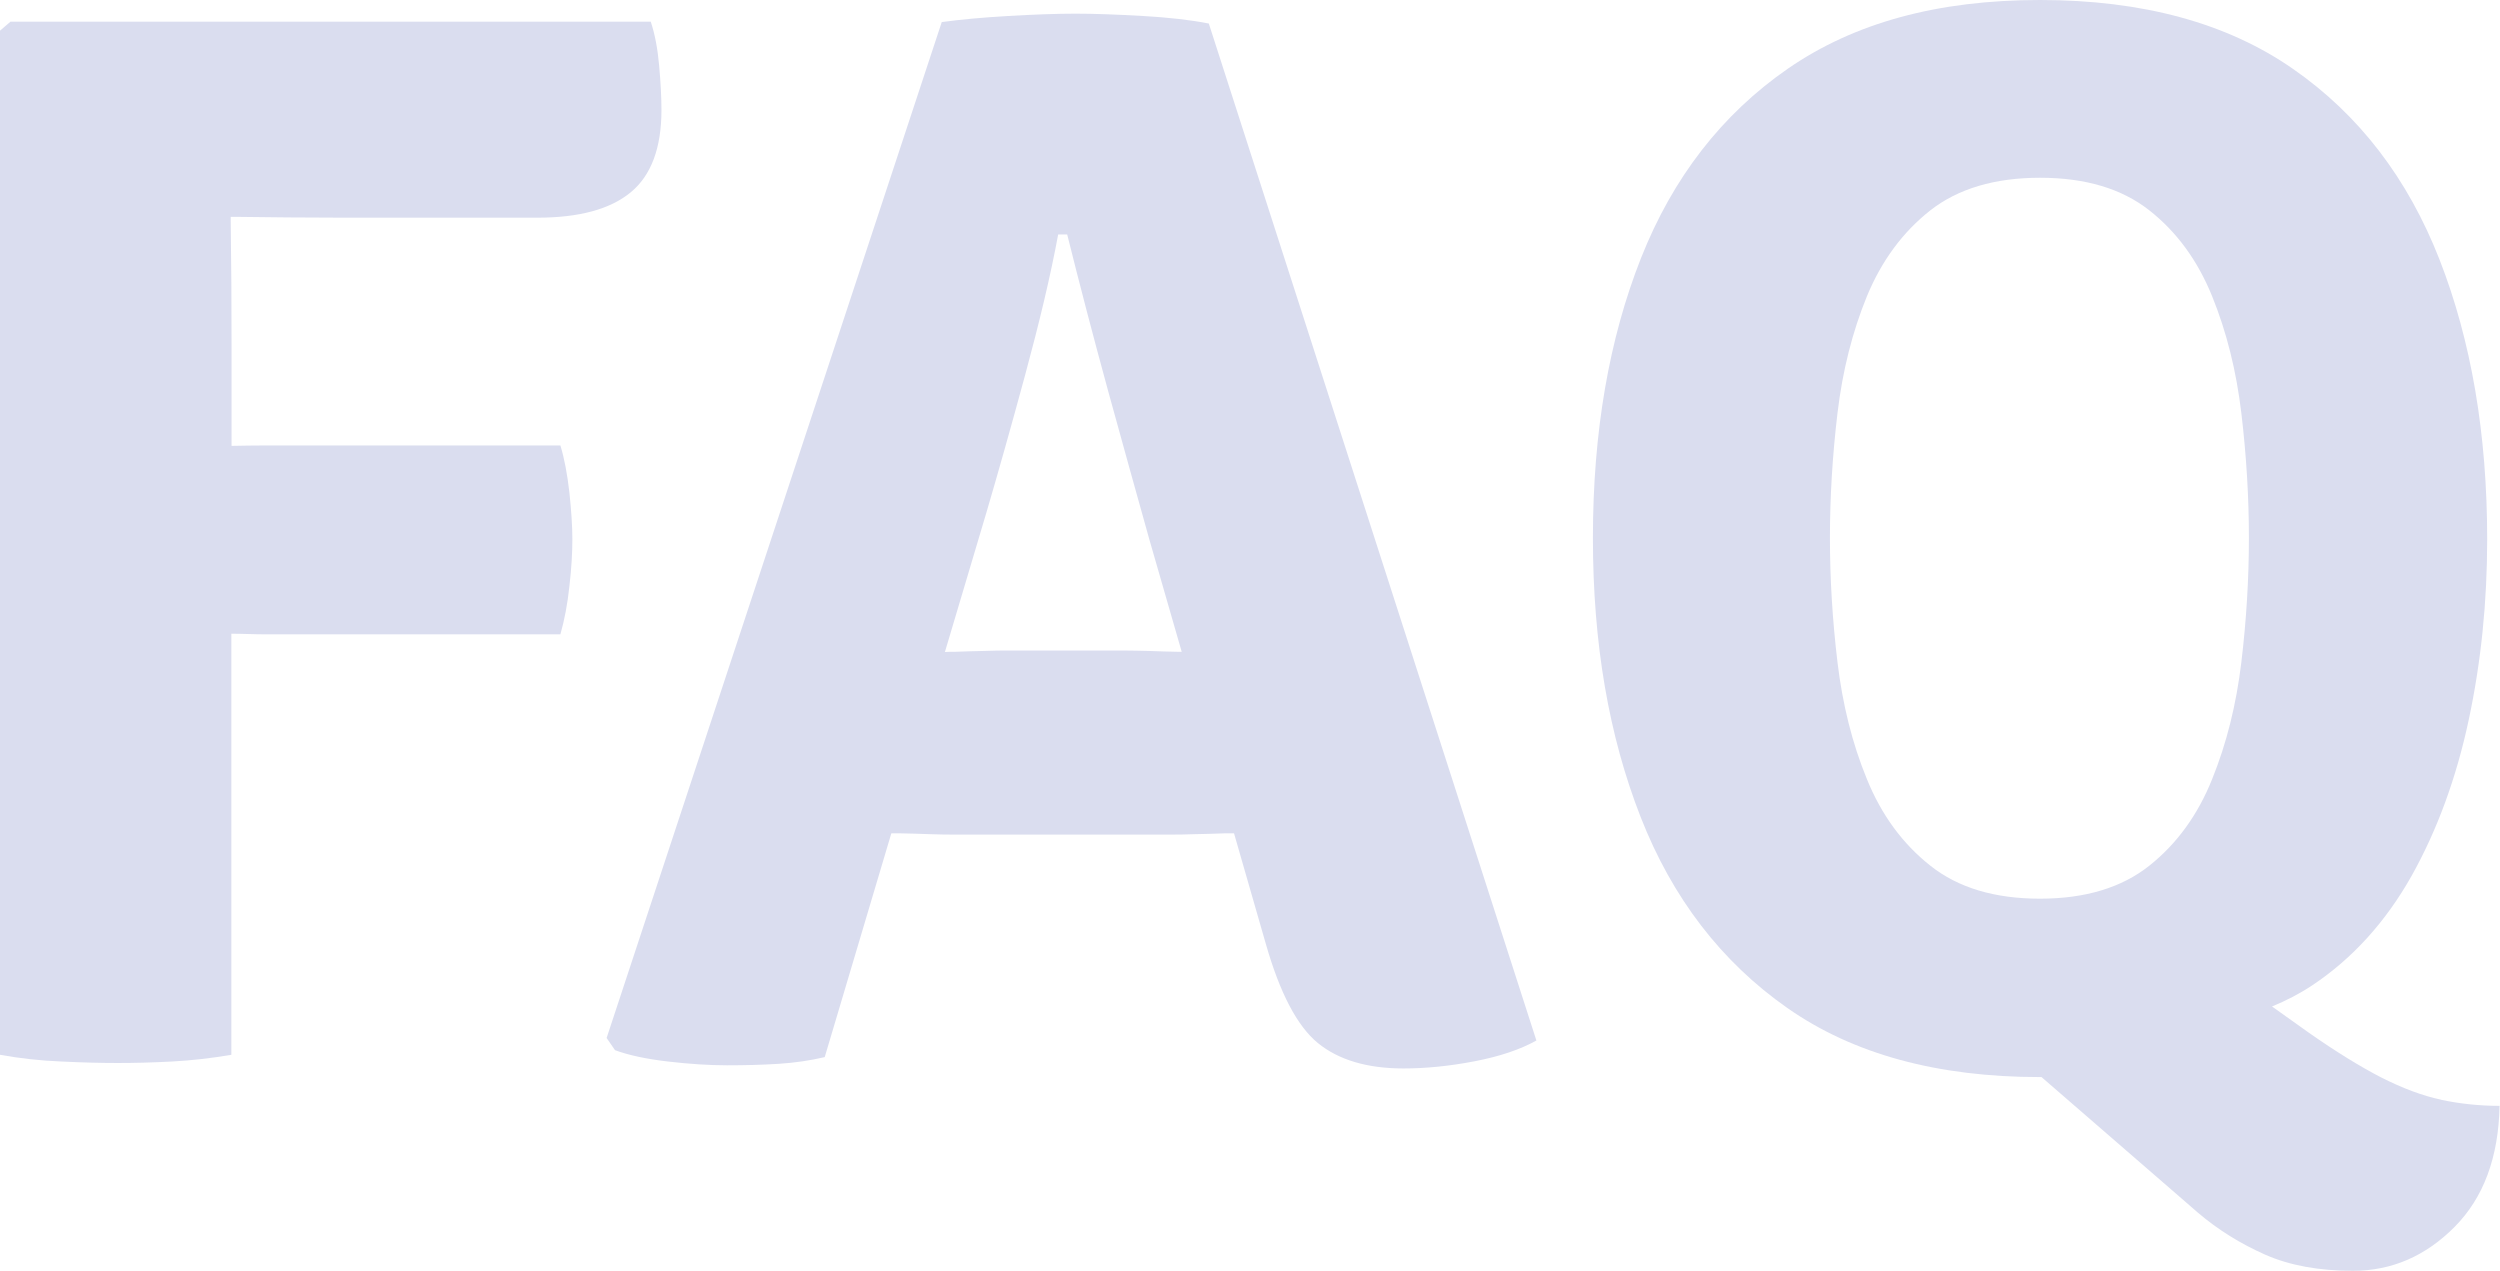
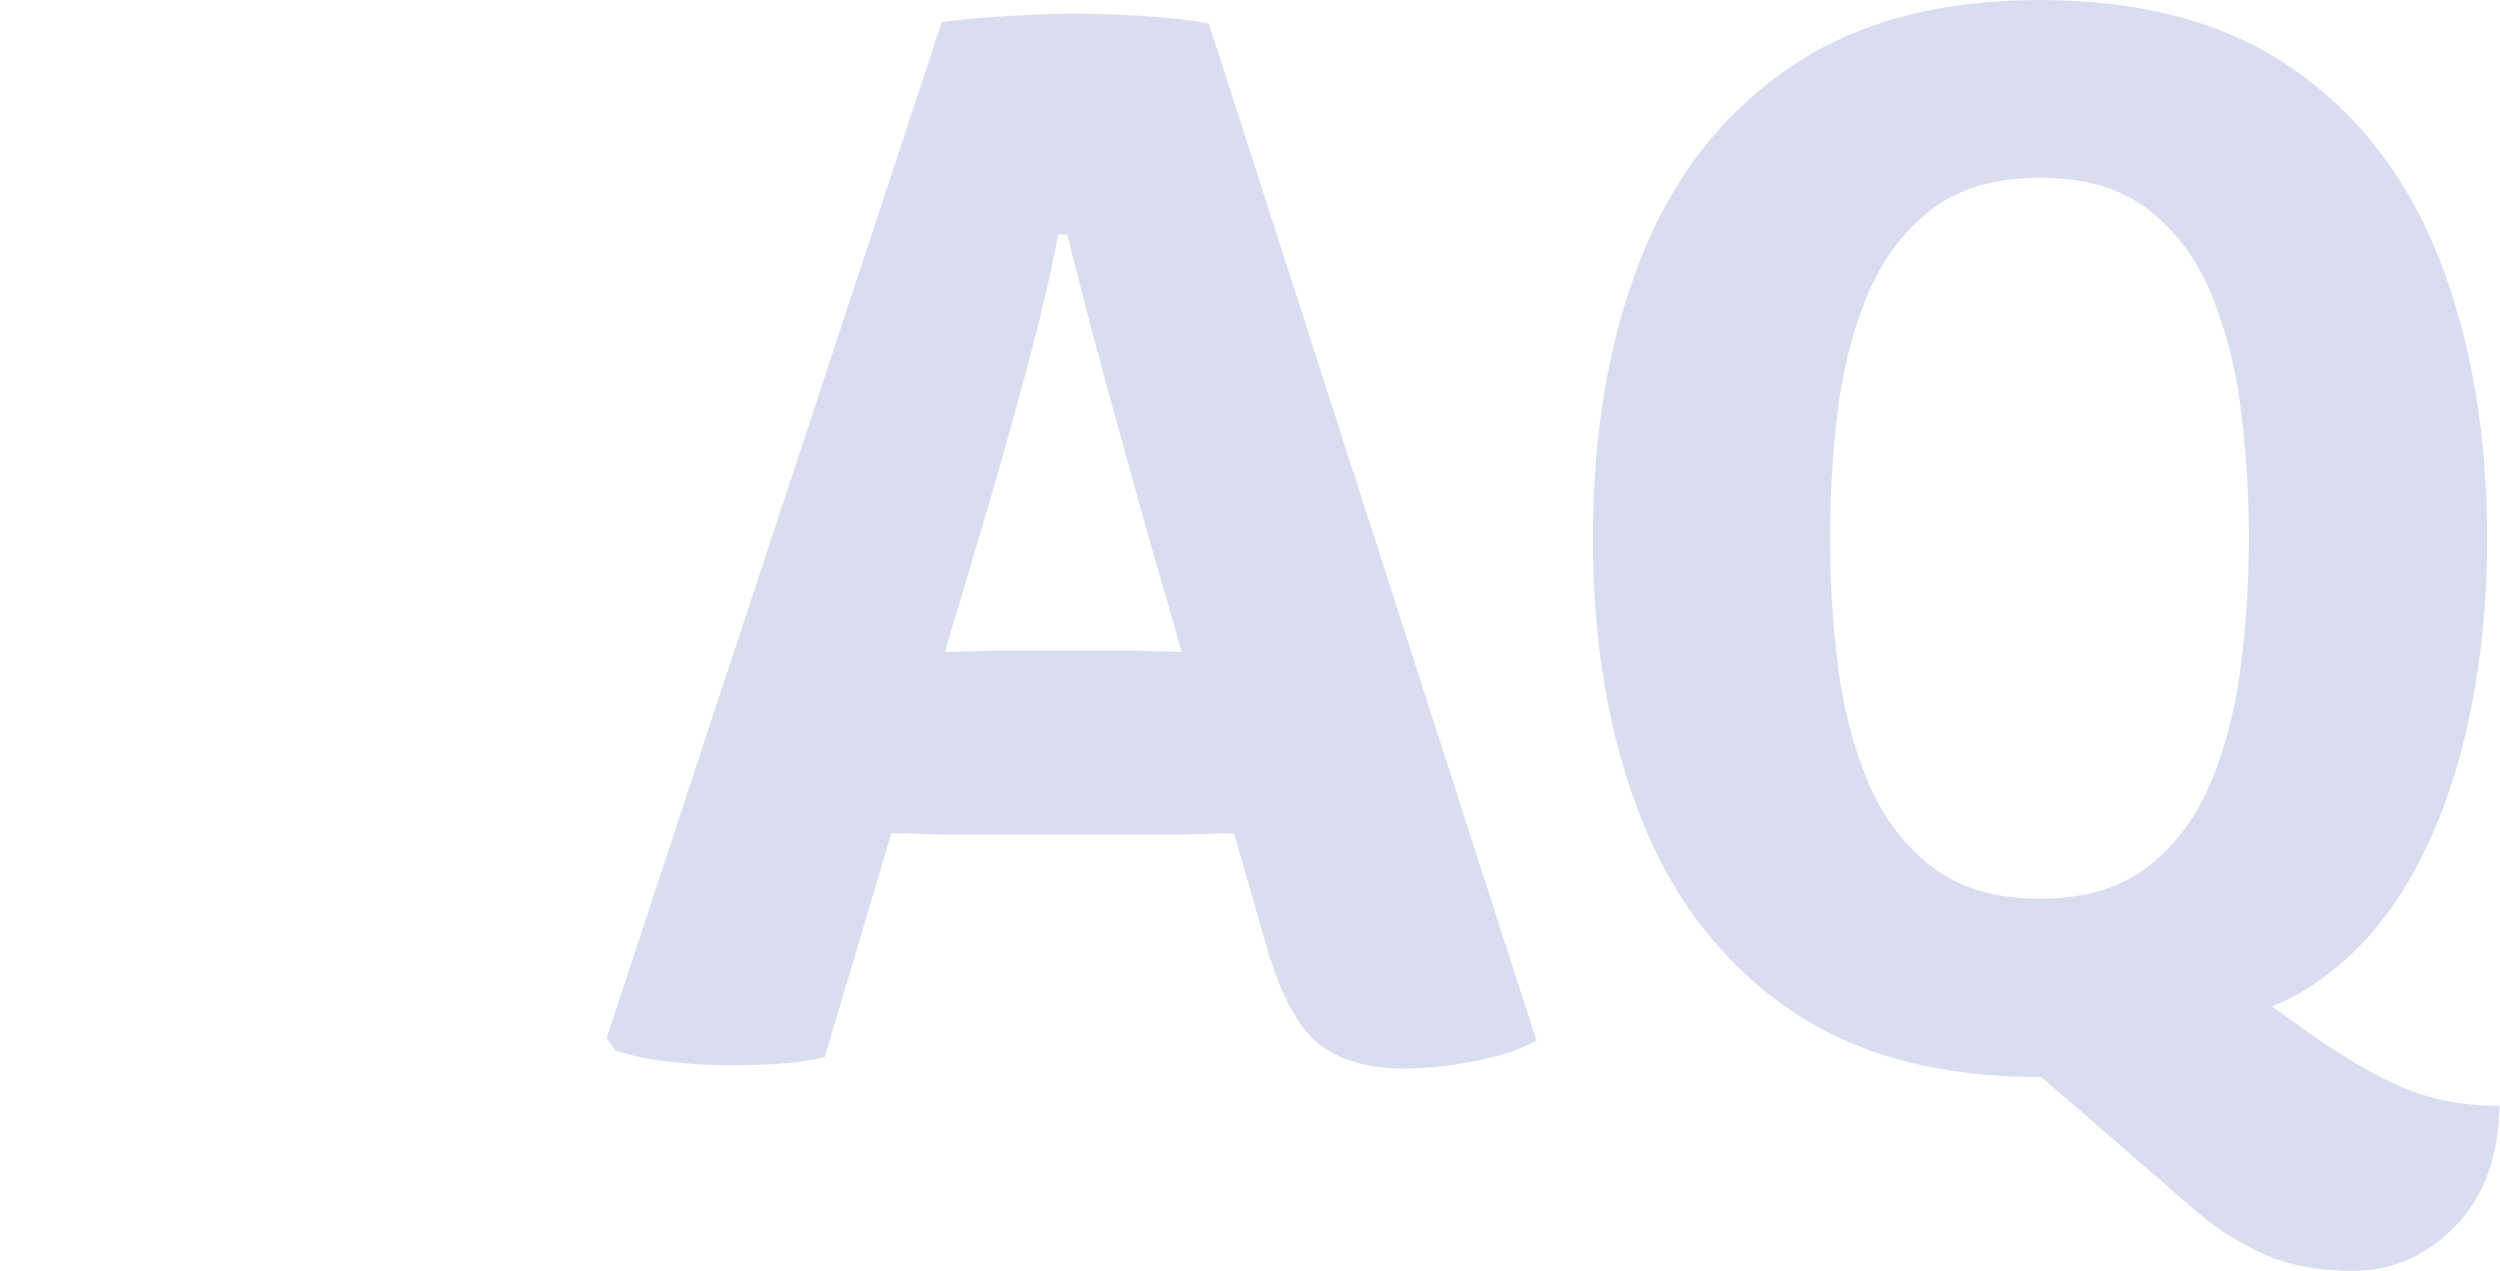
<svg xmlns="http://www.w3.org/2000/svg" id="b" viewBox="0 0 118.98 60.48">
  <defs>
    <style>.d{fill:#daddef;}</style>
  </defs>
  <g id="c">
    <g>
-       <path class="d" d="m26.68,21.2h-14.04c-.53,0-1.08.01-1.62.02v-4.81c0-1.9-.01-3.86-.04-5.89,0-.07,0-.13,0-.2.08,0,.16,0,.24,0,1.6.02,3.31.04,5.13.04h9.22c1.99,0,3.47-.4,4.45-1.21.97-.8,1.46-2.11,1.46-3.91,0-.62-.04-1.33-.11-2.12-.07-.79-.2-1.49-.4-2.09H.5l-.5.43v48.74c.94.17,1.91.28,2.93.32,1.02.05,1.91.07,2.68.07s1.63-.02,2.57-.07c.95-.05,1.89-.16,2.83-.32v-20.04c.54,0,1.09.03,1.62.03h14.04c.19-.67.34-1.44.43-2.3.1-.86.14-1.61.14-2.23s-.05-1.34-.14-2.21c-.1-.88-.24-1.63-.43-2.25Z" />
      <path class="d" d="m54.38.76c-1.24-.07-2.3-.11-3.19-.11s-1.98.04-3.2.11c-1.22.07-2.28.17-3.17.29l-15.95,48.35.4.58c.65.24,1.49.42,2.52.54,1.03.12,1.97.18,2.81.18s1.66-.02,2.45-.07c.79-.05,1.52-.16,2.2-.32l3.17-10.65c.14,0,.27,0,.41,0,.47.01.94.02,1.42.04s.89.02,1.22.02h10.19c.34,0,.74,0,1.21-.02.47-.01.94-.02,1.42-.04.16,0,.3,0,.44,0l1.51,5.25c.67,2.35,1.5,3.93,2.48,4.73.98.8,2.34,1.21,4.07,1.21,1.06,0,2.18-.11,3.38-.34,1.2-.23,2.18-.56,2.95-.99L57.53,1.12c-.86-.17-1.91-.29-3.15-.36Zm1.67,30.26c-.46-.01-.91-.02-1.37-.04-.46-.01-.85-.02-1.19-.02h-5.51c-.31,0-.7,0-1.15.02-.46.01-.91.02-1.37.04-.18,0-.34,0-.49.01l1.97-6.62c.55-1.87,1.17-4.06,1.85-6.57s1.21-4.73,1.57-6.68h.43c.58,2.33,1.23,4.82,1.96,7.49.73,2.66,1.39,5.02,1.96,7.06l1.53,5.31c-.07,0-.12,0-.19,0Z" />
      <path class="d" d="m116.19,52.34c-.9-.19-1.85-.55-2.86-1.06-1.01-.52-2.16-1.23-3.46-2.14l-1.74-1.24c.68-.28,1.32-.61,1.92-1.01,1.92-1.28,3.49-3.02,4.72-5.2,1.22-2.18,2.13-4.66,2.72-7.42.59-2.76.88-5.63.88-8.6,0-5.02-.76-9.46-2.27-13.32-1.51-3.86-3.83-6.89-6.97-9.07-3.13-2.18-7.15-3.28-12.04-3.28s-8.84,1.09-11.99,3.26c-3.14,2.17-5.48,5.18-7,9.02-1.52,3.84-2.29,8.28-2.29,13.32s.76,9.42,2.27,13.28c1.51,3.86,3.84,6.89,6.98,9.09s7.15,3.29,12.02,3.29c.03,0,.05,0,.08,0l7.44,6.45c.96.82,2.03,1.48,3.2,2,1.18.52,2.57.77,4.18.77,1.85,0,3.46-.7,4.84-2.09,1.38-1.39,2.09-3.31,2.14-5.76-.96,0-1.89-.1-2.79-.29Zm-27.34-15.26c-.7-1.7-1.16-3.56-1.4-5.56-.24-2-.36-3.98-.36-5.92s.12-3.92.36-5.94.71-3.87,1.4-5.56c.7-1.69,1.7-3.05,3.02-4.09,1.32-1.03,3.06-1.55,5.22-1.55s3.89.52,5.2,1.55c1.31,1.03,2.3,2.39,2.99,4.09s1.15,3.55,1.39,5.56c.24,2.02.36,4,.36,5.94s-.12,3.92-.36,5.92c-.24,2-.7,3.86-1.39,5.56-.68,1.7-1.68,3.08-2.99,4.12s-3.04,1.57-5.2,1.57-3.9-.52-5.22-1.57c-1.32-1.04-2.33-2.42-3.02-4.12Z" />
    </g>
  </g>
</svg>